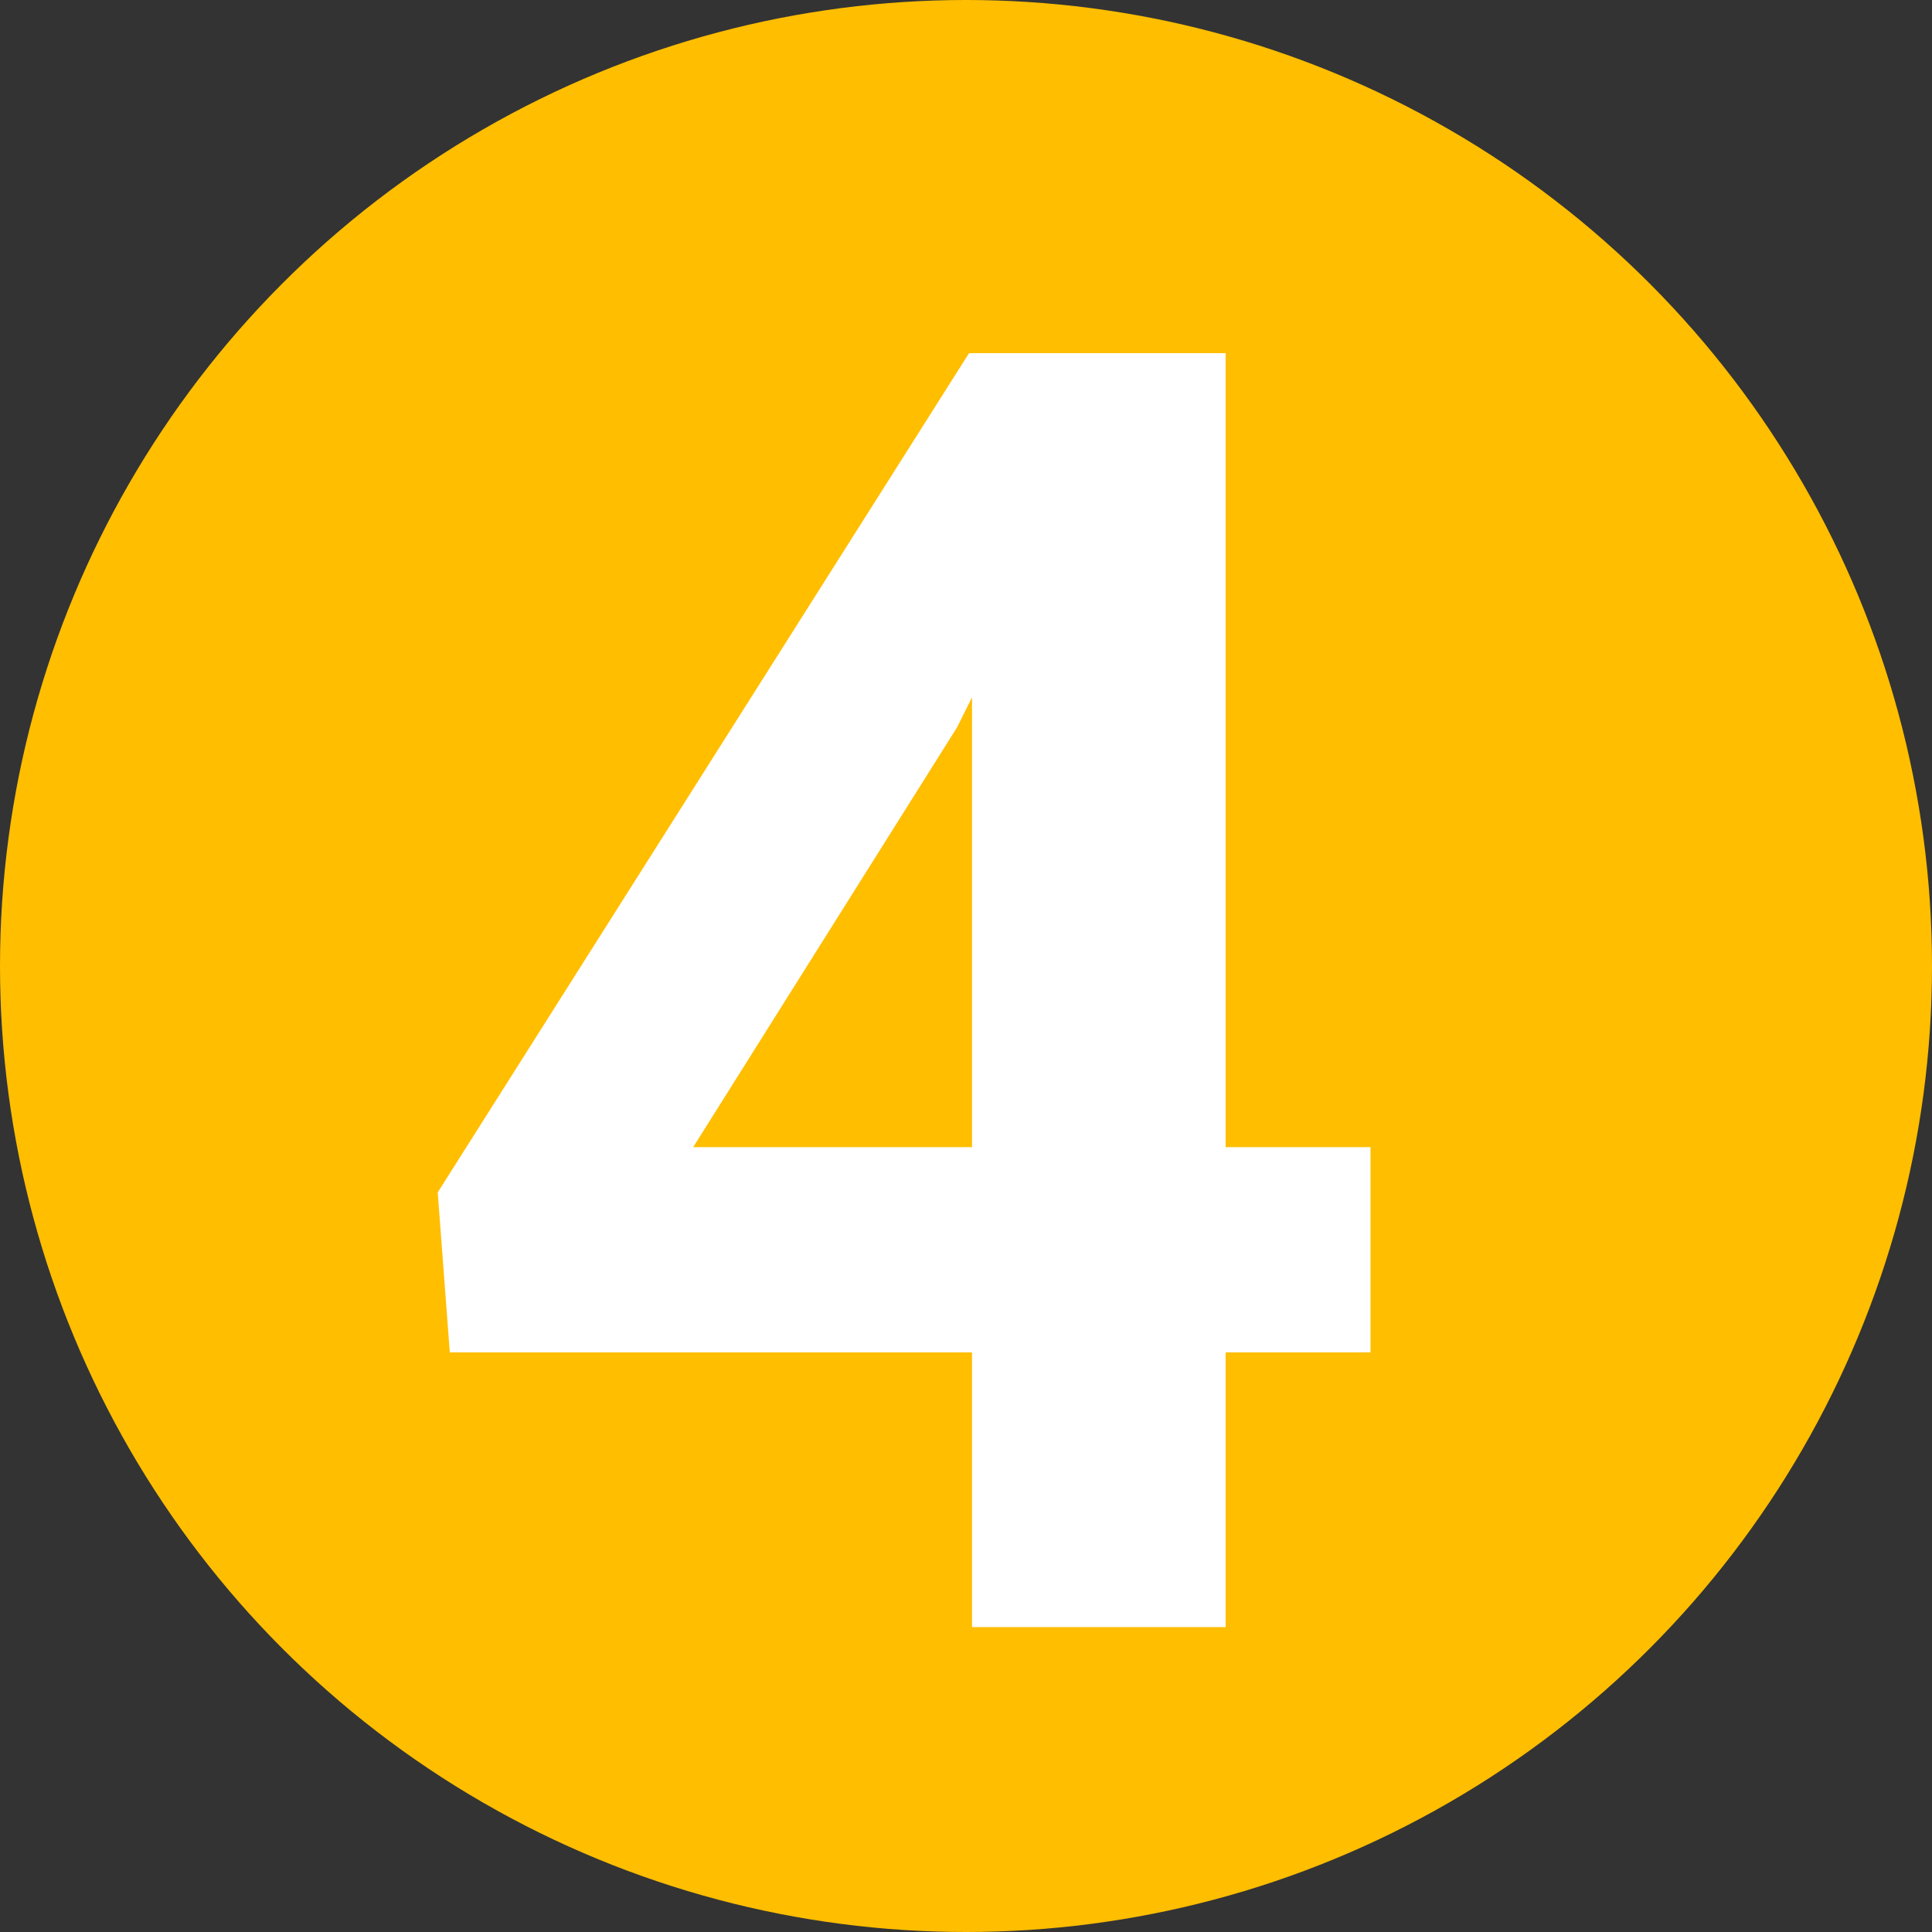
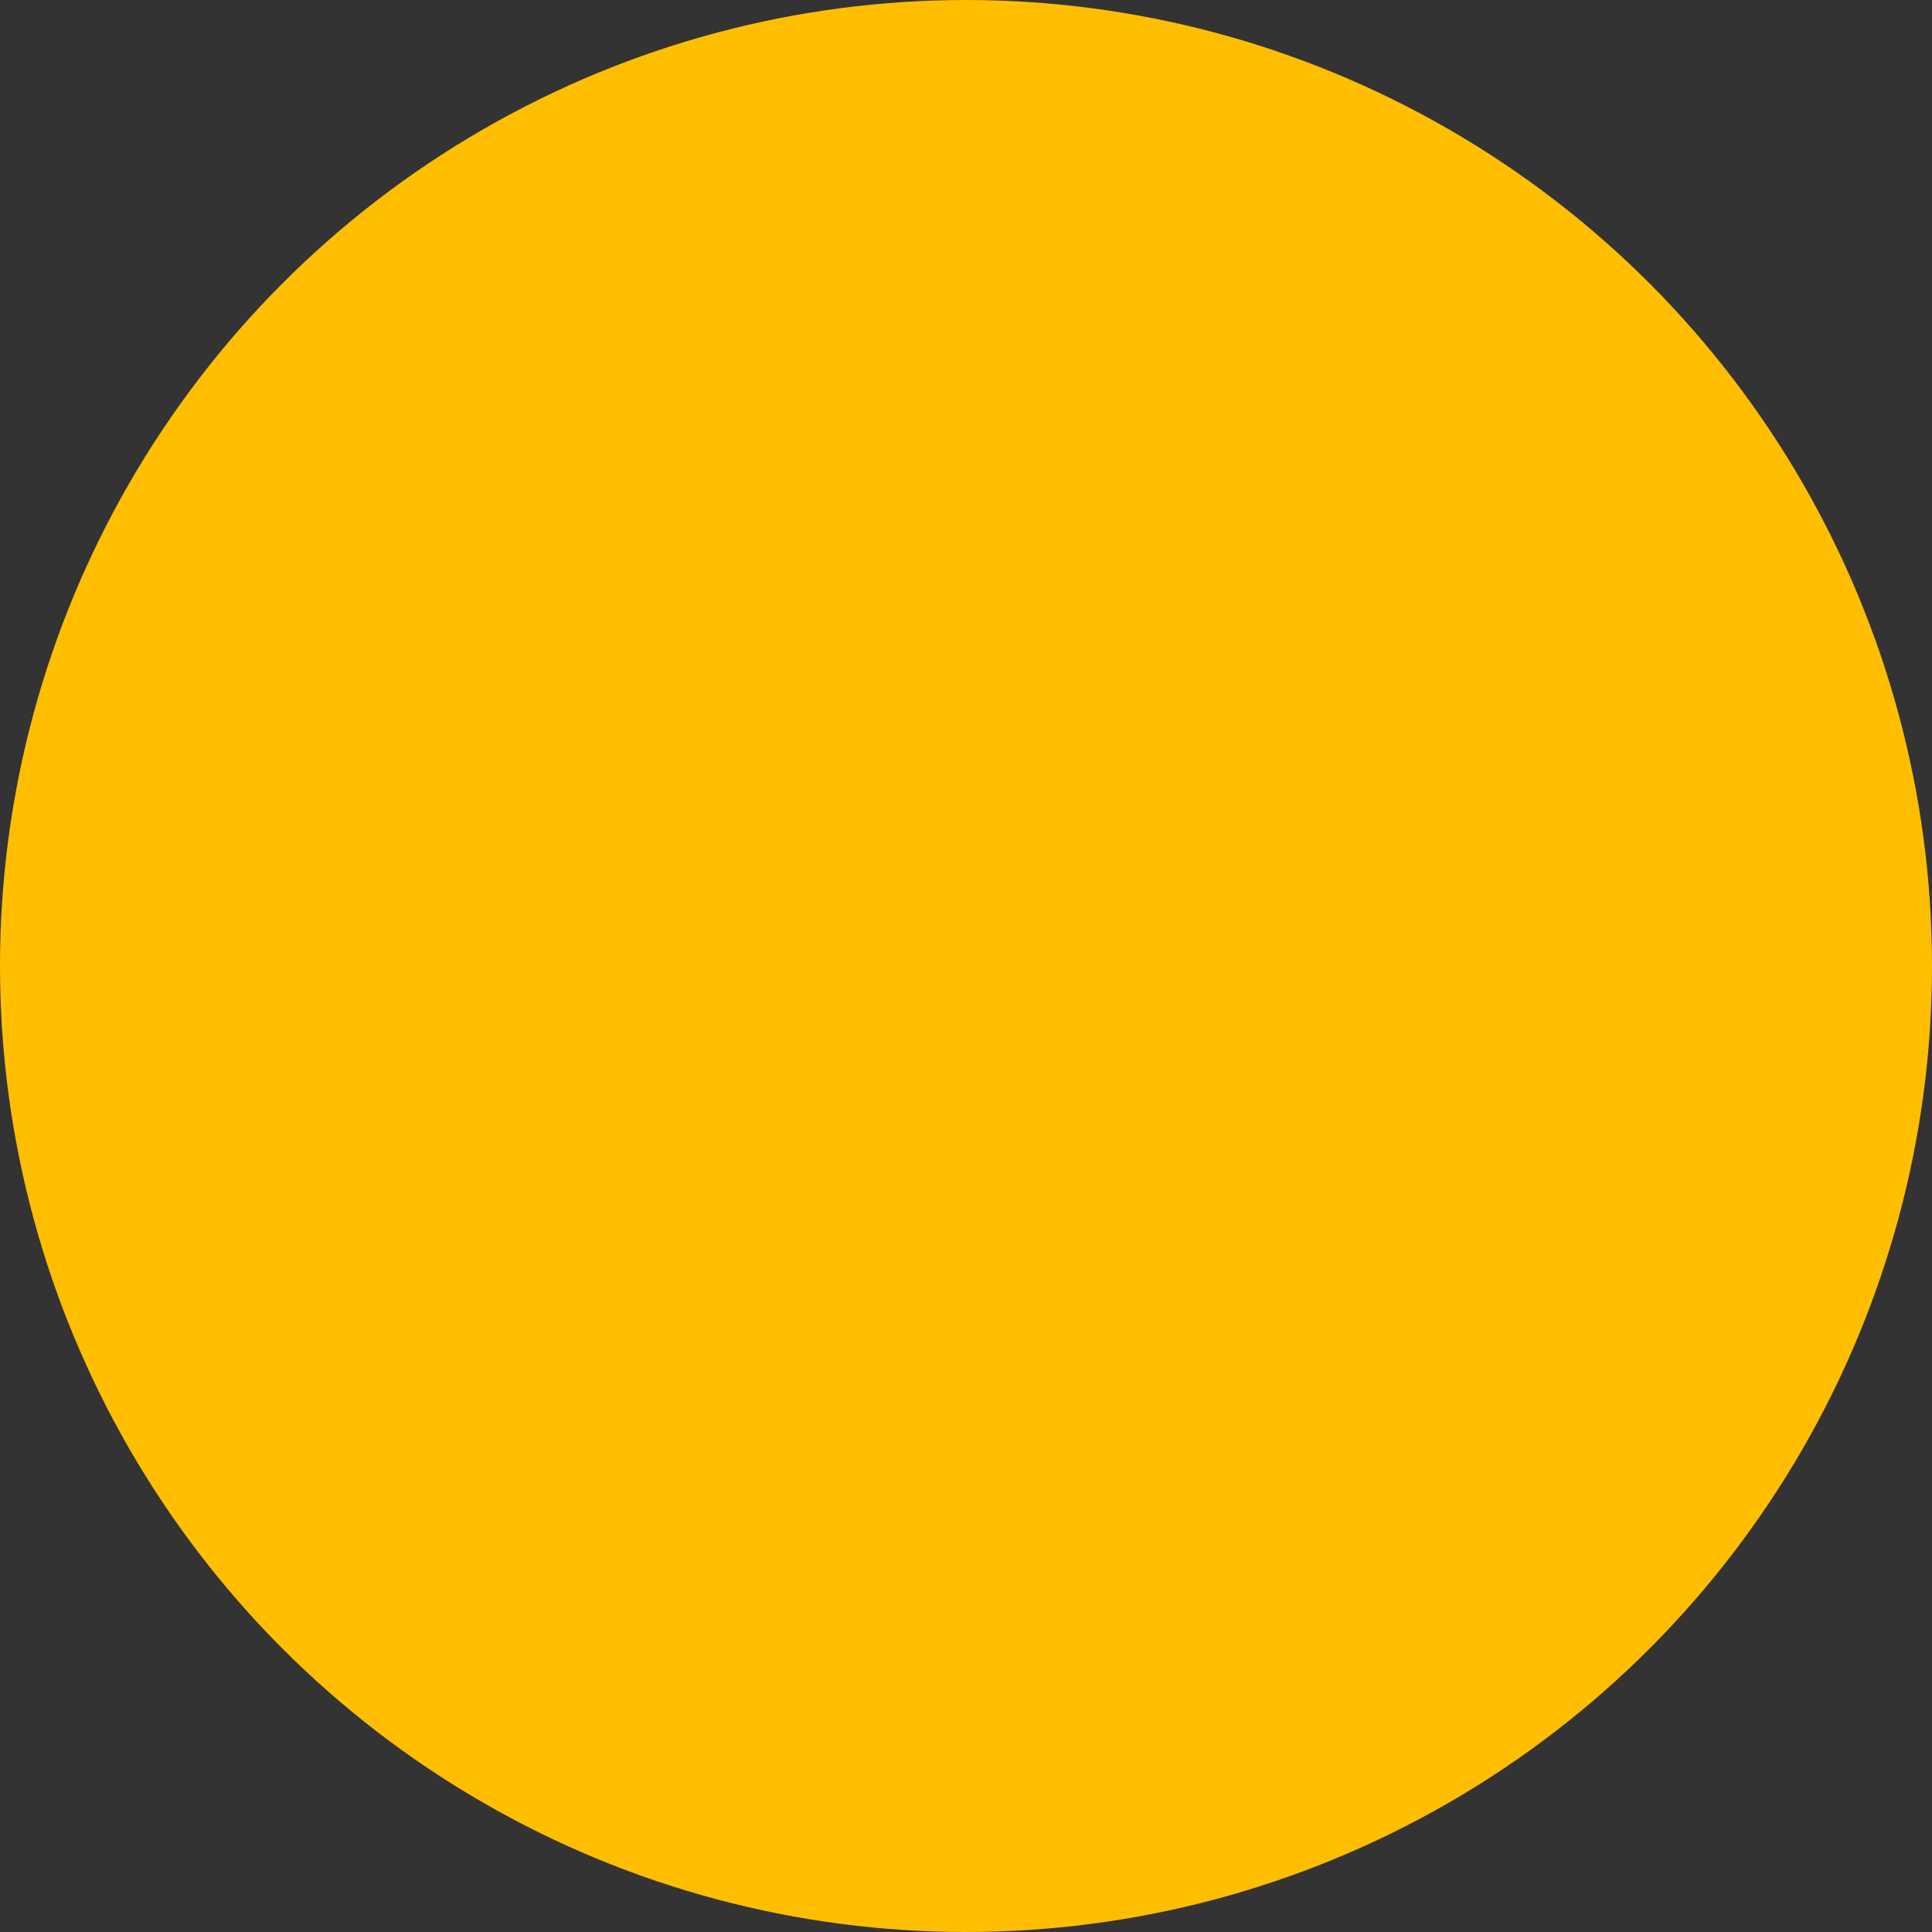
<svg xmlns="http://www.w3.org/2000/svg" id="Layer_1" data-name="Layer 1" width="64" height="64" version="1.1" viewBox="0 0 64 64">
  <rect x="0" y="0" width="64" height="64" fill="#333333" stroke="none" />
  <defs>
    <style> .cls-1 { fill: #ffbe00; } .cls-1, .cls-2 { stroke-width: 0px; } .cls-2 { fill: #fff; } </style>
  </defs>
  <circle class="cls-1" cx="32" cy="32" r="32" />
-   <path class="cls-2" d="M40.6,38h4.8v6.8h-4.8v9.1h-8.4v-9.1H14.9l-.4-5.3,17.6-27.8h8.5v26.3ZM22.9,38h9.3v-14.9l-.5,1-8.8,14h0Z" />
</svg>